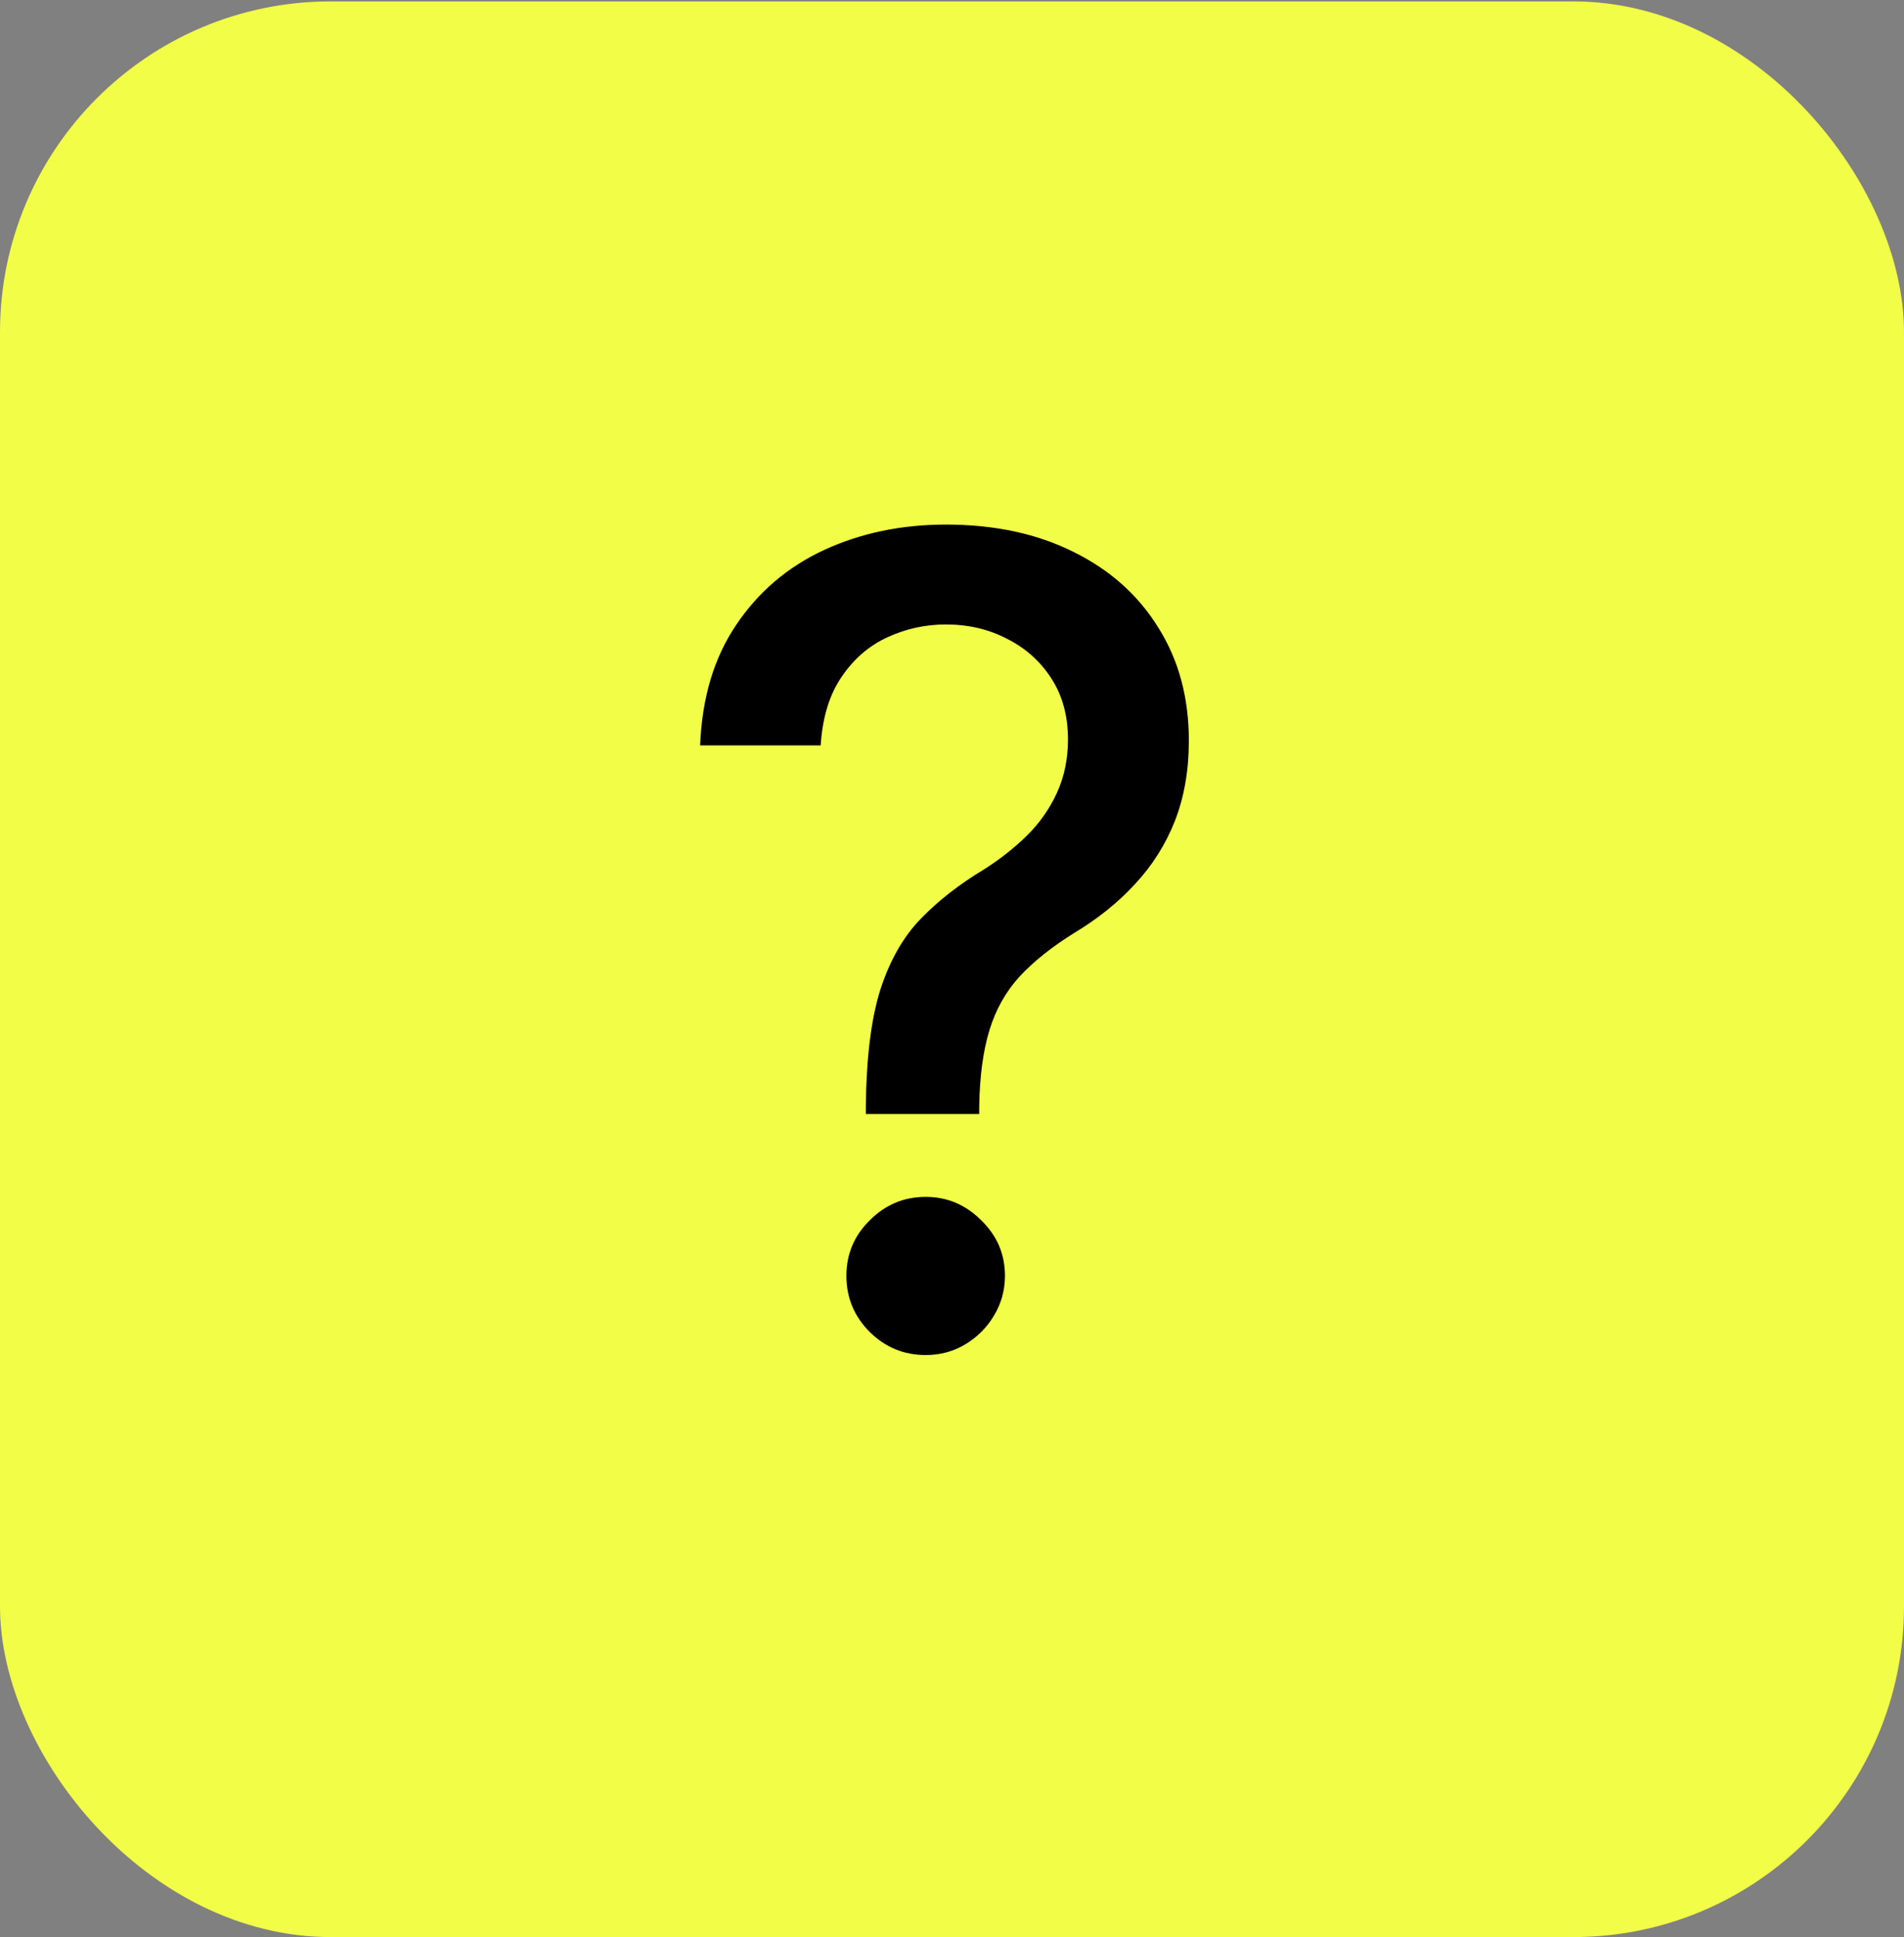
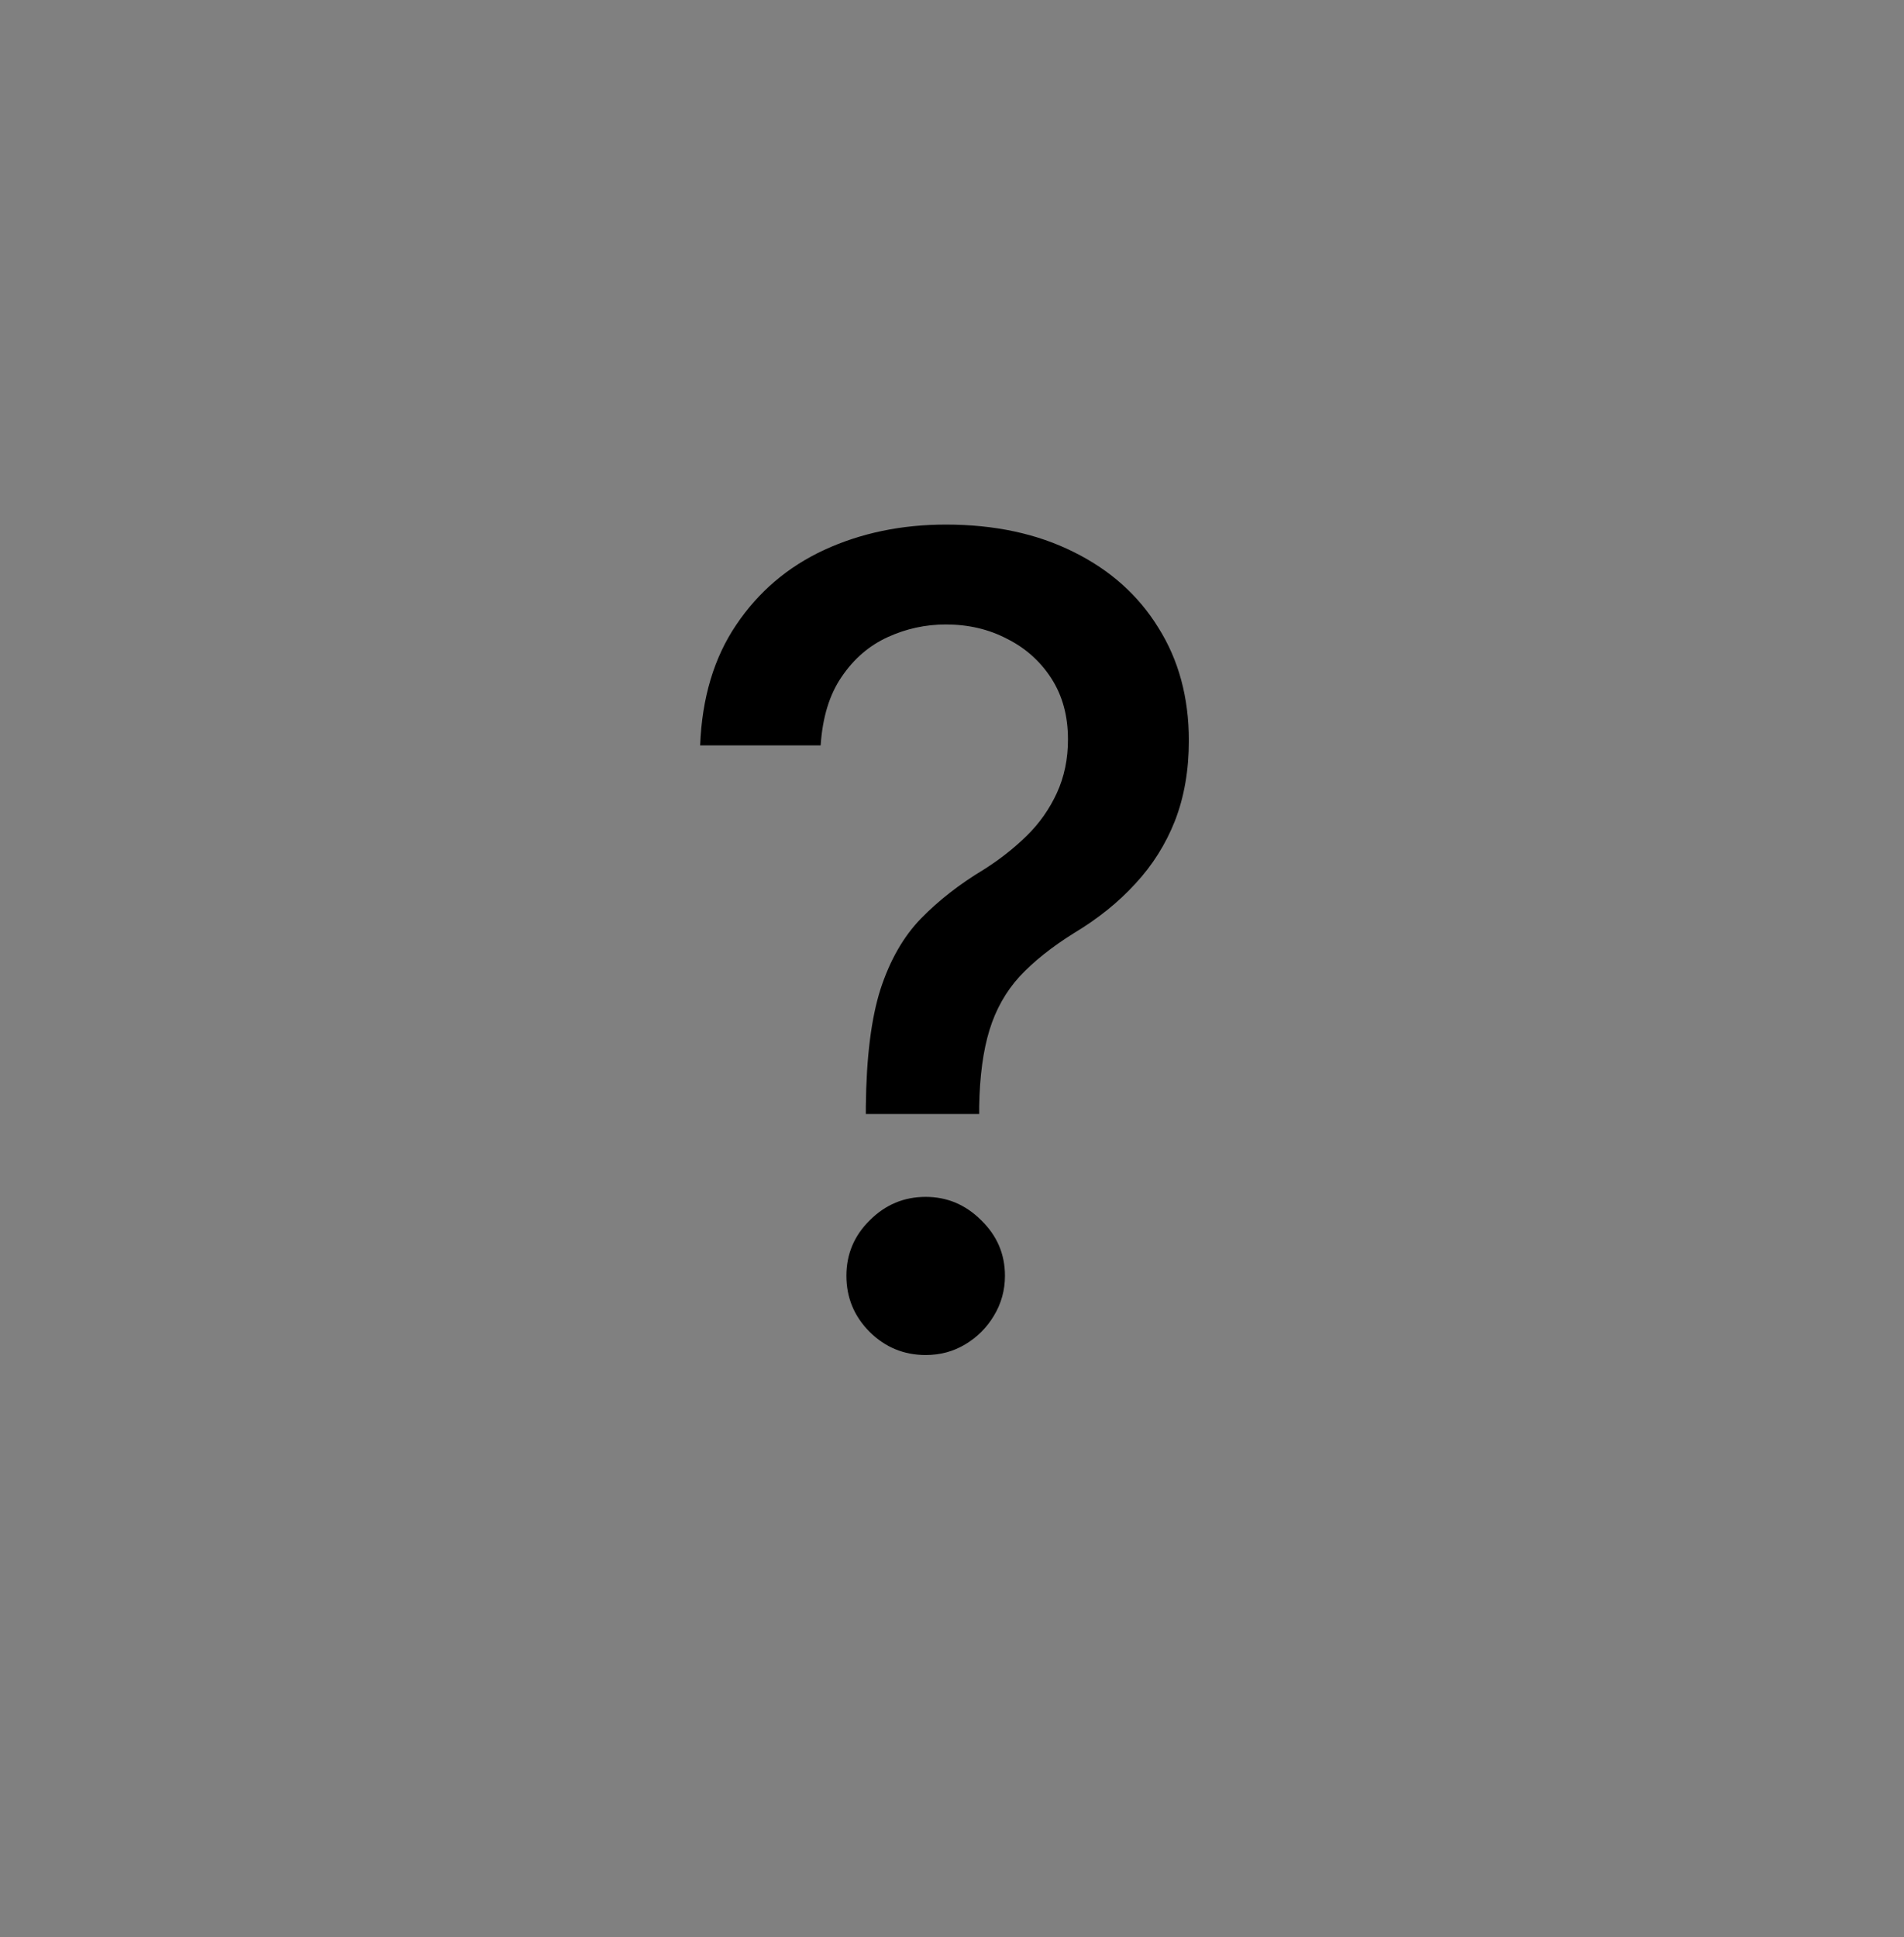
<svg xmlns="http://www.w3.org/2000/svg" width="58" height="59" viewBox="0 0 58 59" fill="none">
  <rect x="0" y="0" width="58" height="59" fill="#808080" stroke="none" />
-   <rect y="0.043" width="58" height="58.957" rx="10.072" fill="#F1FD47" />
  <path d="M26.375 33.931V33.702C26.391 32.205 26.54 31.014 26.822 30.128C27.111 29.243 27.522 28.526 28.053 27.979C28.584 27.432 29.224 26.933 29.973 26.482C30.456 26.176 30.891 25.834 31.277 25.456C31.663 25.077 31.969 24.643 32.195 24.152C32.42 23.661 32.533 23.117 32.533 22.522C32.533 21.805 32.364 21.186 32.026 20.662C31.688 20.139 31.237 19.737 30.673 19.455C30.118 19.165 29.498 19.02 28.814 19.02C28.194 19.02 27.602 19.149 27.039 19.407C26.476 19.664 26.009 20.067 25.639 20.614C25.268 21.153 25.055 21.849 24.999 22.703H21.328C21.384 21.254 21.751 20.03 22.427 19.032C23.103 18.026 23.996 17.265 25.107 16.75C26.226 16.235 27.462 15.978 28.814 15.978C30.295 15.978 31.591 16.255 32.702 16.811C33.812 17.358 34.674 18.127 35.285 19.117C35.905 20.099 36.215 21.246 36.215 22.558C36.215 23.459 36.074 24.272 35.793 24.997C35.511 25.713 35.108 26.353 34.585 26.916C34.07 27.48 33.45 27.979 32.726 28.414C32.042 28.84 31.486 29.283 31.06 29.742C30.641 30.201 30.335 30.744 30.142 31.372C29.949 32 29.844 32.776 29.828 33.702V33.931H26.375ZM28.198 41.272C27.538 41.272 26.971 41.039 26.496 40.572C26.021 40.097 25.783 39.526 25.783 38.858C25.783 38.198 26.021 37.634 26.496 37.167C26.971 36.692 27.538 36.455 28.198 36.455C28.85 36.455 29.414 36.692 29.889 37.167C30.371 37.634 30.613 38.198 30.613 38.858C30.613 39.3 30.5 39.707 30.275 40.077C30.058 40.439 29.768 40.729 29.405 40.946C29.043 41.164 28.641 41.272 28.198 41.272Z" fill="black" />
</svg>